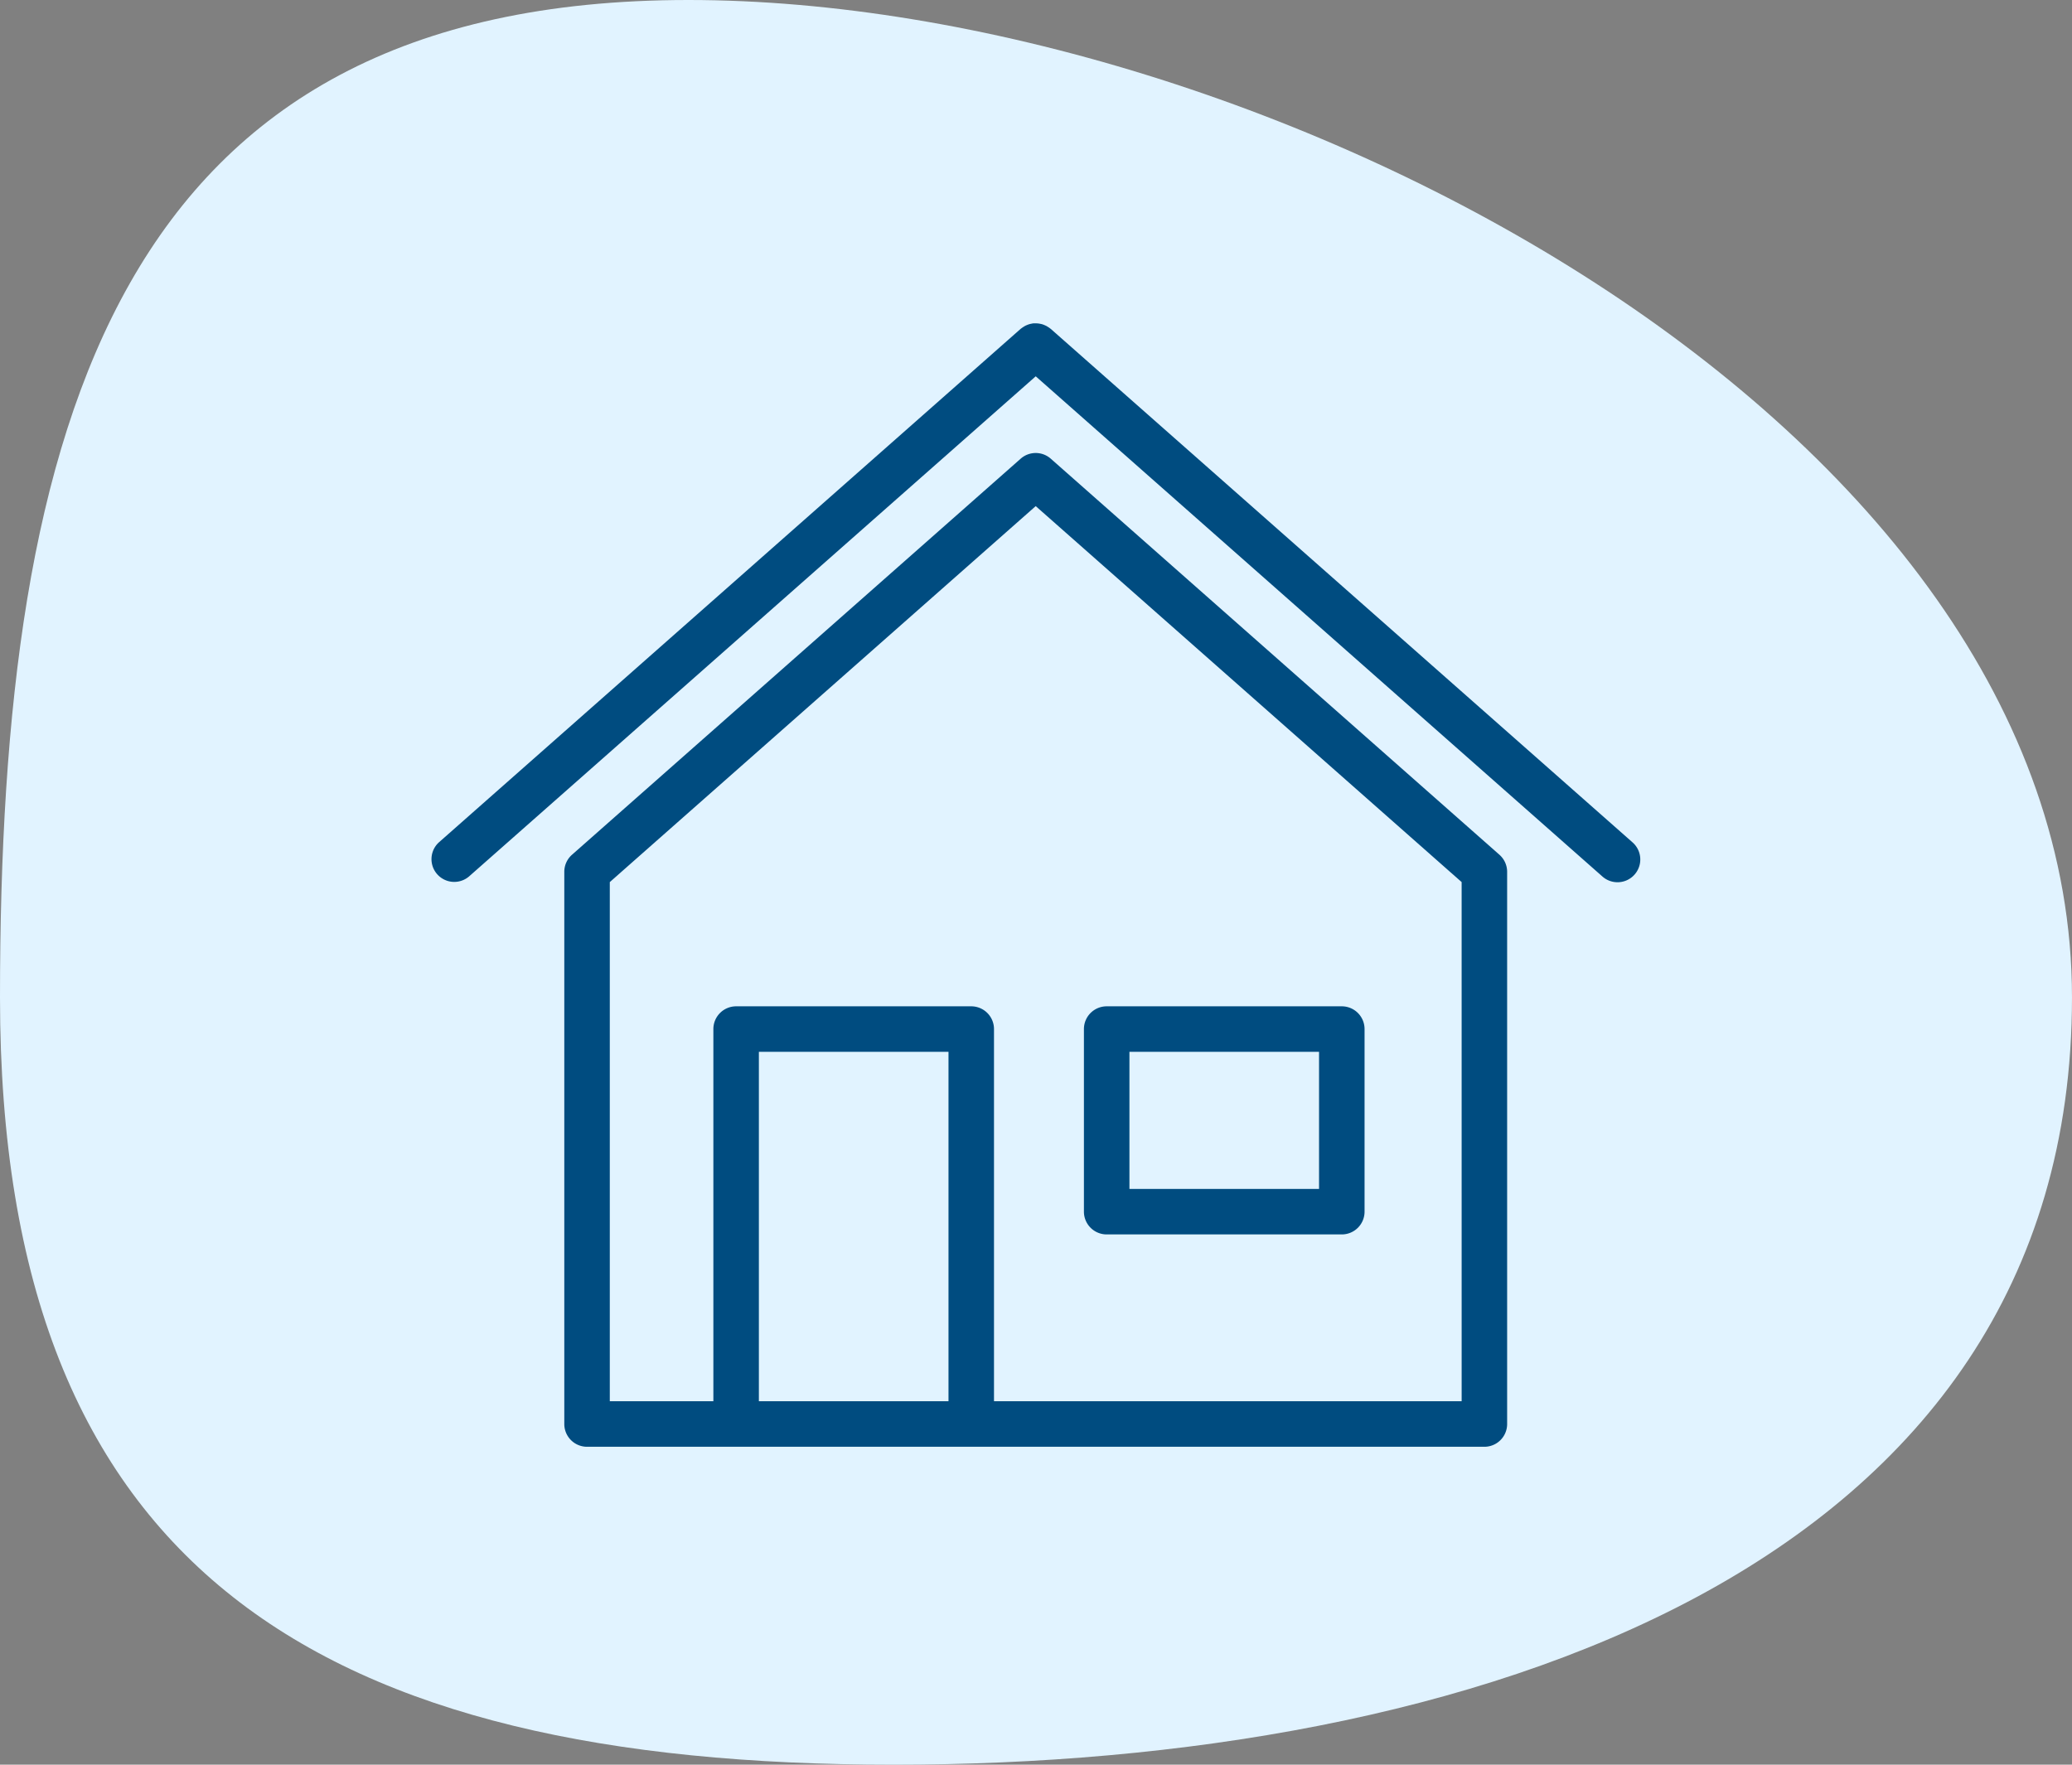
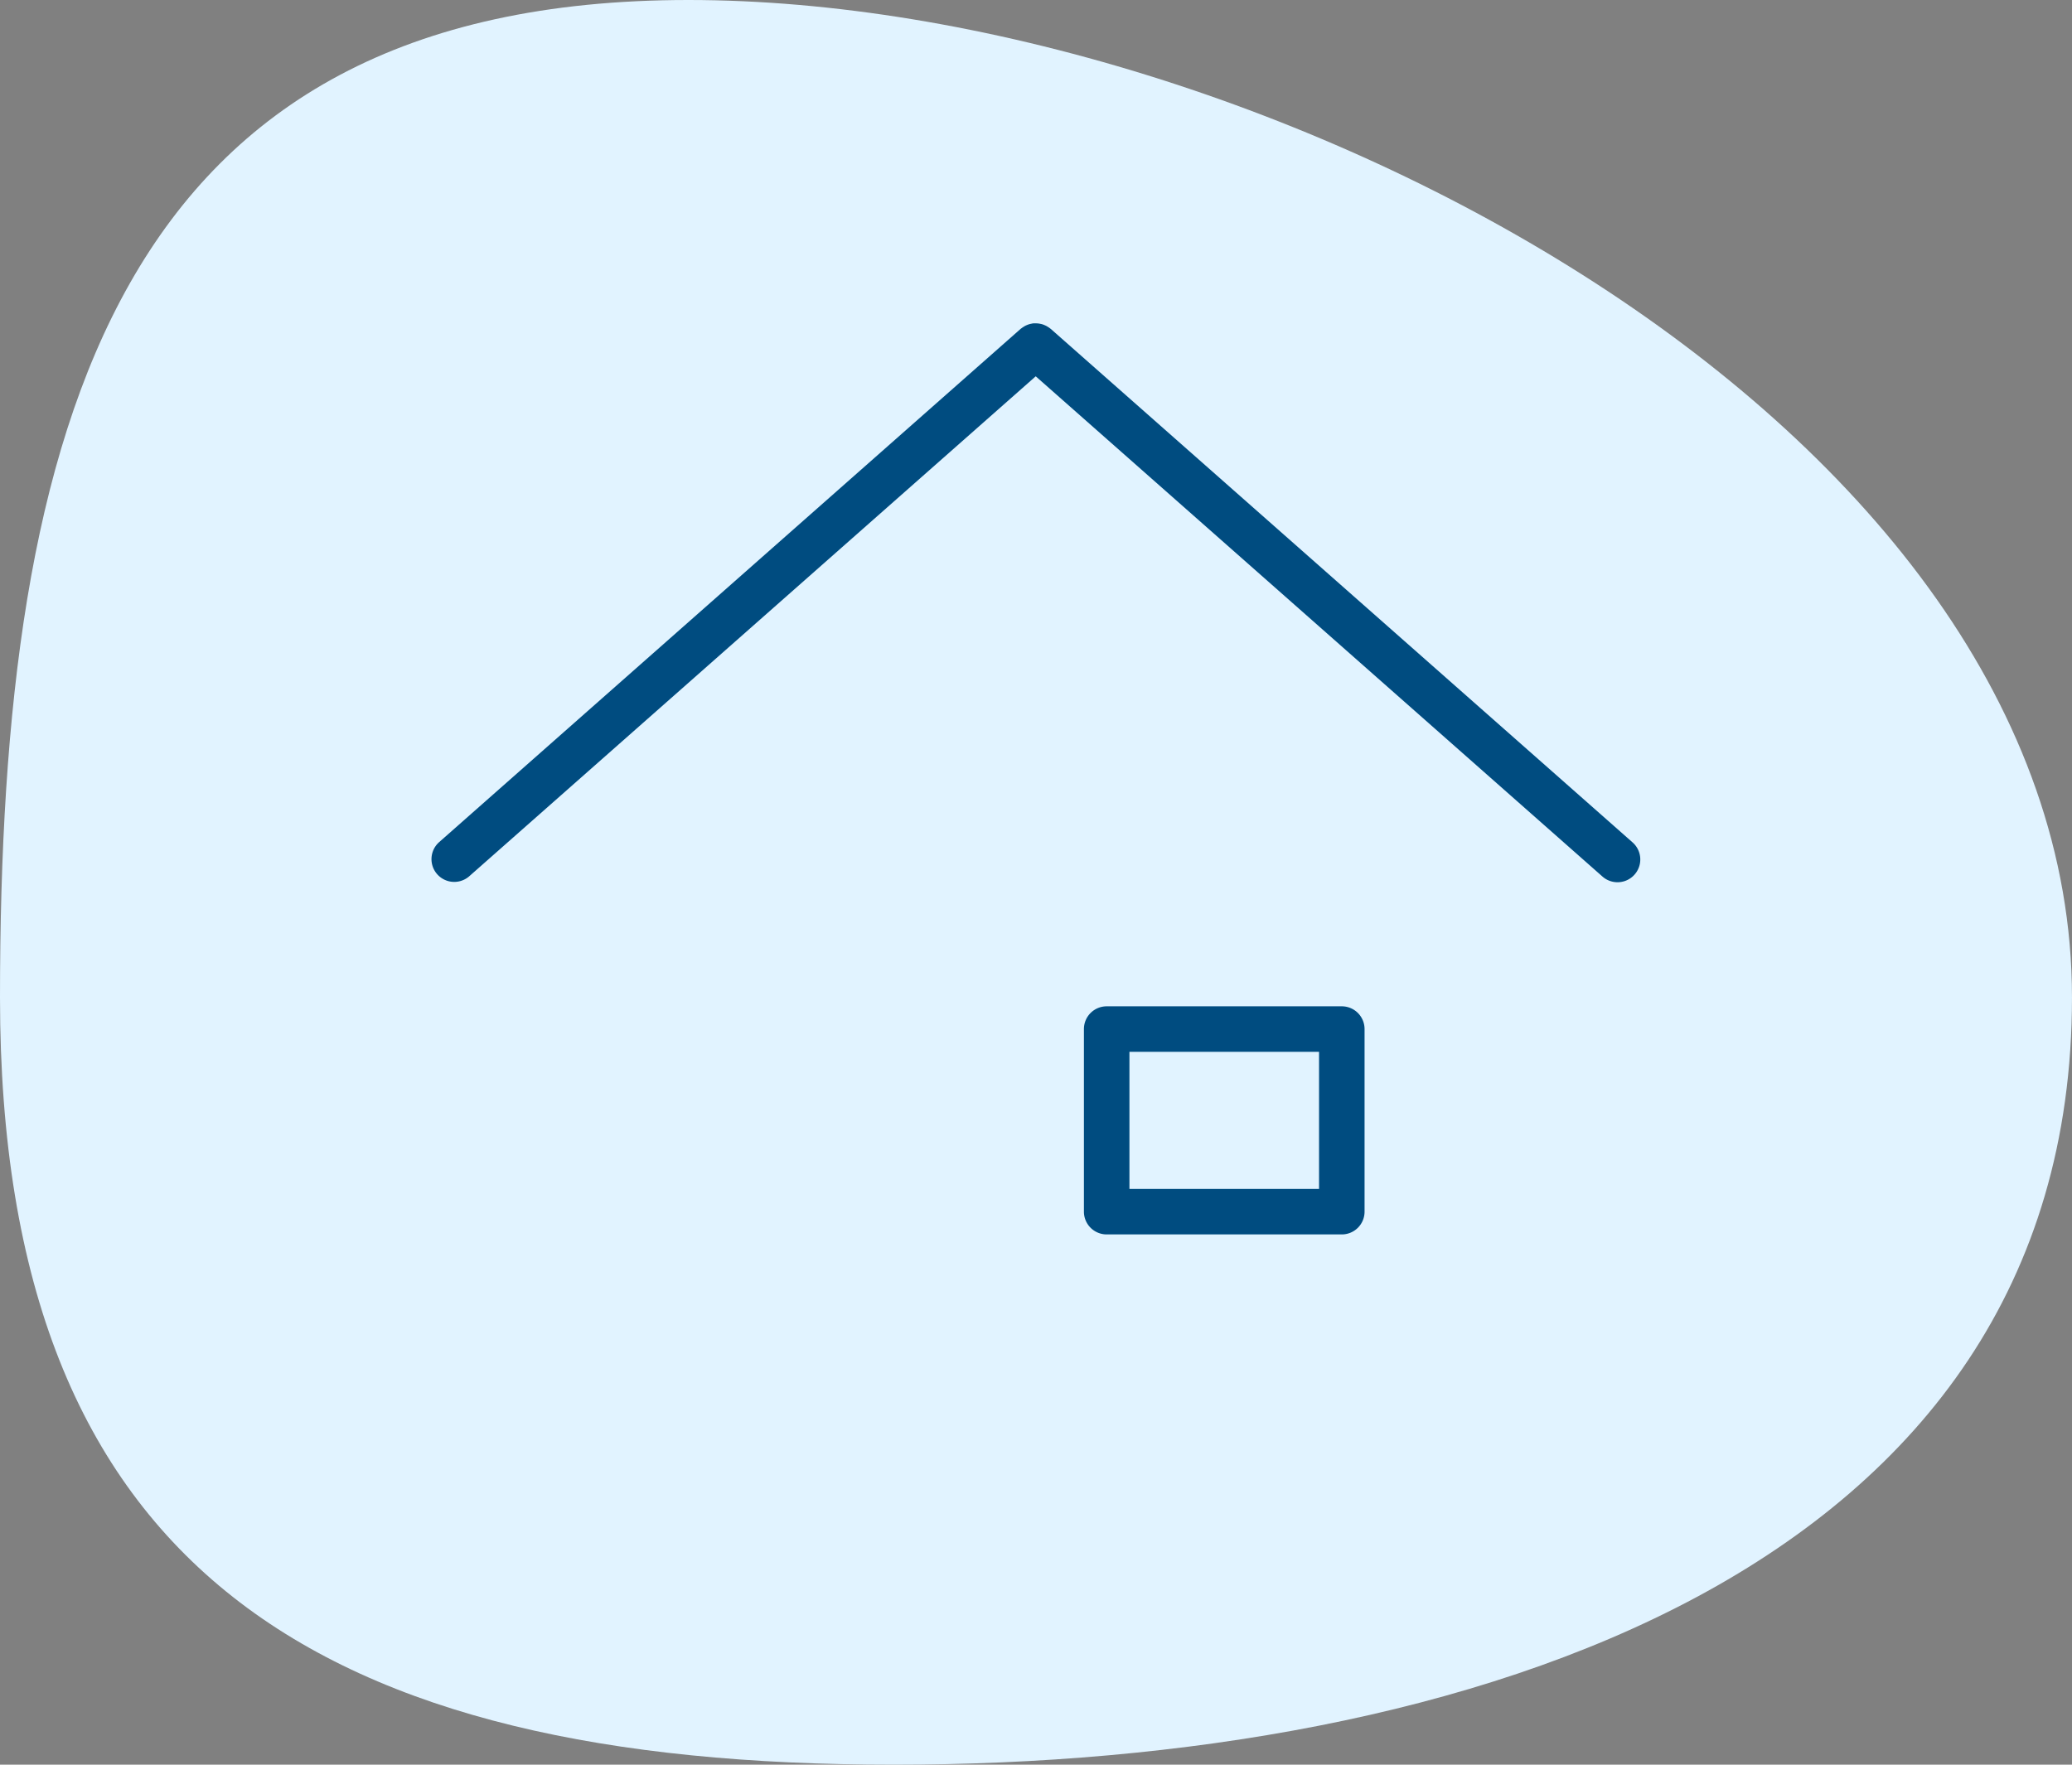
<svg xmlns="http://www.w3.org/2000/svg" width="153.783" height="131" viewBox="0 0 153.783 131">
  <rect x="0" y="0" width="153.783" height="131" fill="#808080" stroke="none" />
  <g id="noun_call_1830336-Edit" transform="translate(-4.6 -11.3)">
    <path id="Path_41849_00000161608193047005165850000010342124353510975368_" d="M55.693,11.3c42.55,0,102.689,31.326,102.689,74.044S113.32,142.3,70.938,142.3,4.6,128.061,4.6,85.344,13.311,11.3,55.693,11.3Z" transform="translate(0 0)" fill="#e1f3ff" />
    <g id="noun_House_3820350" transform="translate(26.454 22.335)">
      <g id="Group_18520" data-name="Group 18520" transform="translate(10.146 12.965)">
        <path id="Path_41900" data-name="Path 41900" d="M54.867,74.933H72.318a1.689,1.689,0,0,0,1.689-1.689V59.689A1.689,1.689,0,0,0,72.318,58H54.867a1.689,1.689,0,0,0-1.689,1.689V73.244A1.689,1.689,0,0,0,54.867,74.933Zm1.689-13.555H70.629V71.555H56.556Z" transform="translate(-4.73 -7.297)" fill="#004c80" />
-         <path id="Path_41901" data-name="Path 41901" d="M55.029,21.94a1.687,1.687,0,0,0-2.235,0l-33.3,29.4a1.687,1.687,0,0,0-.571,1.267V93.6a1.689,1.689,0,0,0,1.689,1.689h66.6A1.689,1.689,0,0,0,88.9,93.6V52.608a1.693,1.693,0,0,0-.571-1.267ZM47.438,91.909H33.365V65.969H47.438Zm38.086,0H50.815V64.281a1.689,1.689,0,0,0-1.689-1.689H31.676a1.689,1.689,0,0,0-1.689,1.689V91.909H22.3V53.37L53.911,25.46,85.523,53.37Z" transform="translate(-9.041 -11.889)" fill="#004c80" />
        <path id="Path_41902" data-name="Path 41902" d="M99.315,51.5,56.135,13.382c-.017-.015-.036-.024-.052-.038-.047-.038-.095-.071-.144-.1s-.09-.059-.137-.083-.1-.047-.152-.069-.1-.041-.153-.056A1.54,1.54,0,0,0,55.338,13a1.5,1.5,0,0,0-.159-.025,1.626,1.626,0,0,0-.166-.006c-.052,0-.1,0-.155,0s-.111.016-.168.027-.1.02-.15.035a1.674,1.674,0,0,0-.159.057,1.468,1.468,0,0,0-.149.068c-.047.025-.092.054-.137.083a1.618,1.618,0,0,0-.144.1c-.017.014-.036.024-.052.037L10.717,51.5a1.689,1.689,0,0,0,2.235,2.532L55.017,16.9,97.08,54.035A1.689,1.689,0,0,0,99.315,51.5Z" transform="translate(-10.146 -12.965)" fill="#004c80" />
      </g>
    </g>
  </g>
</svg>